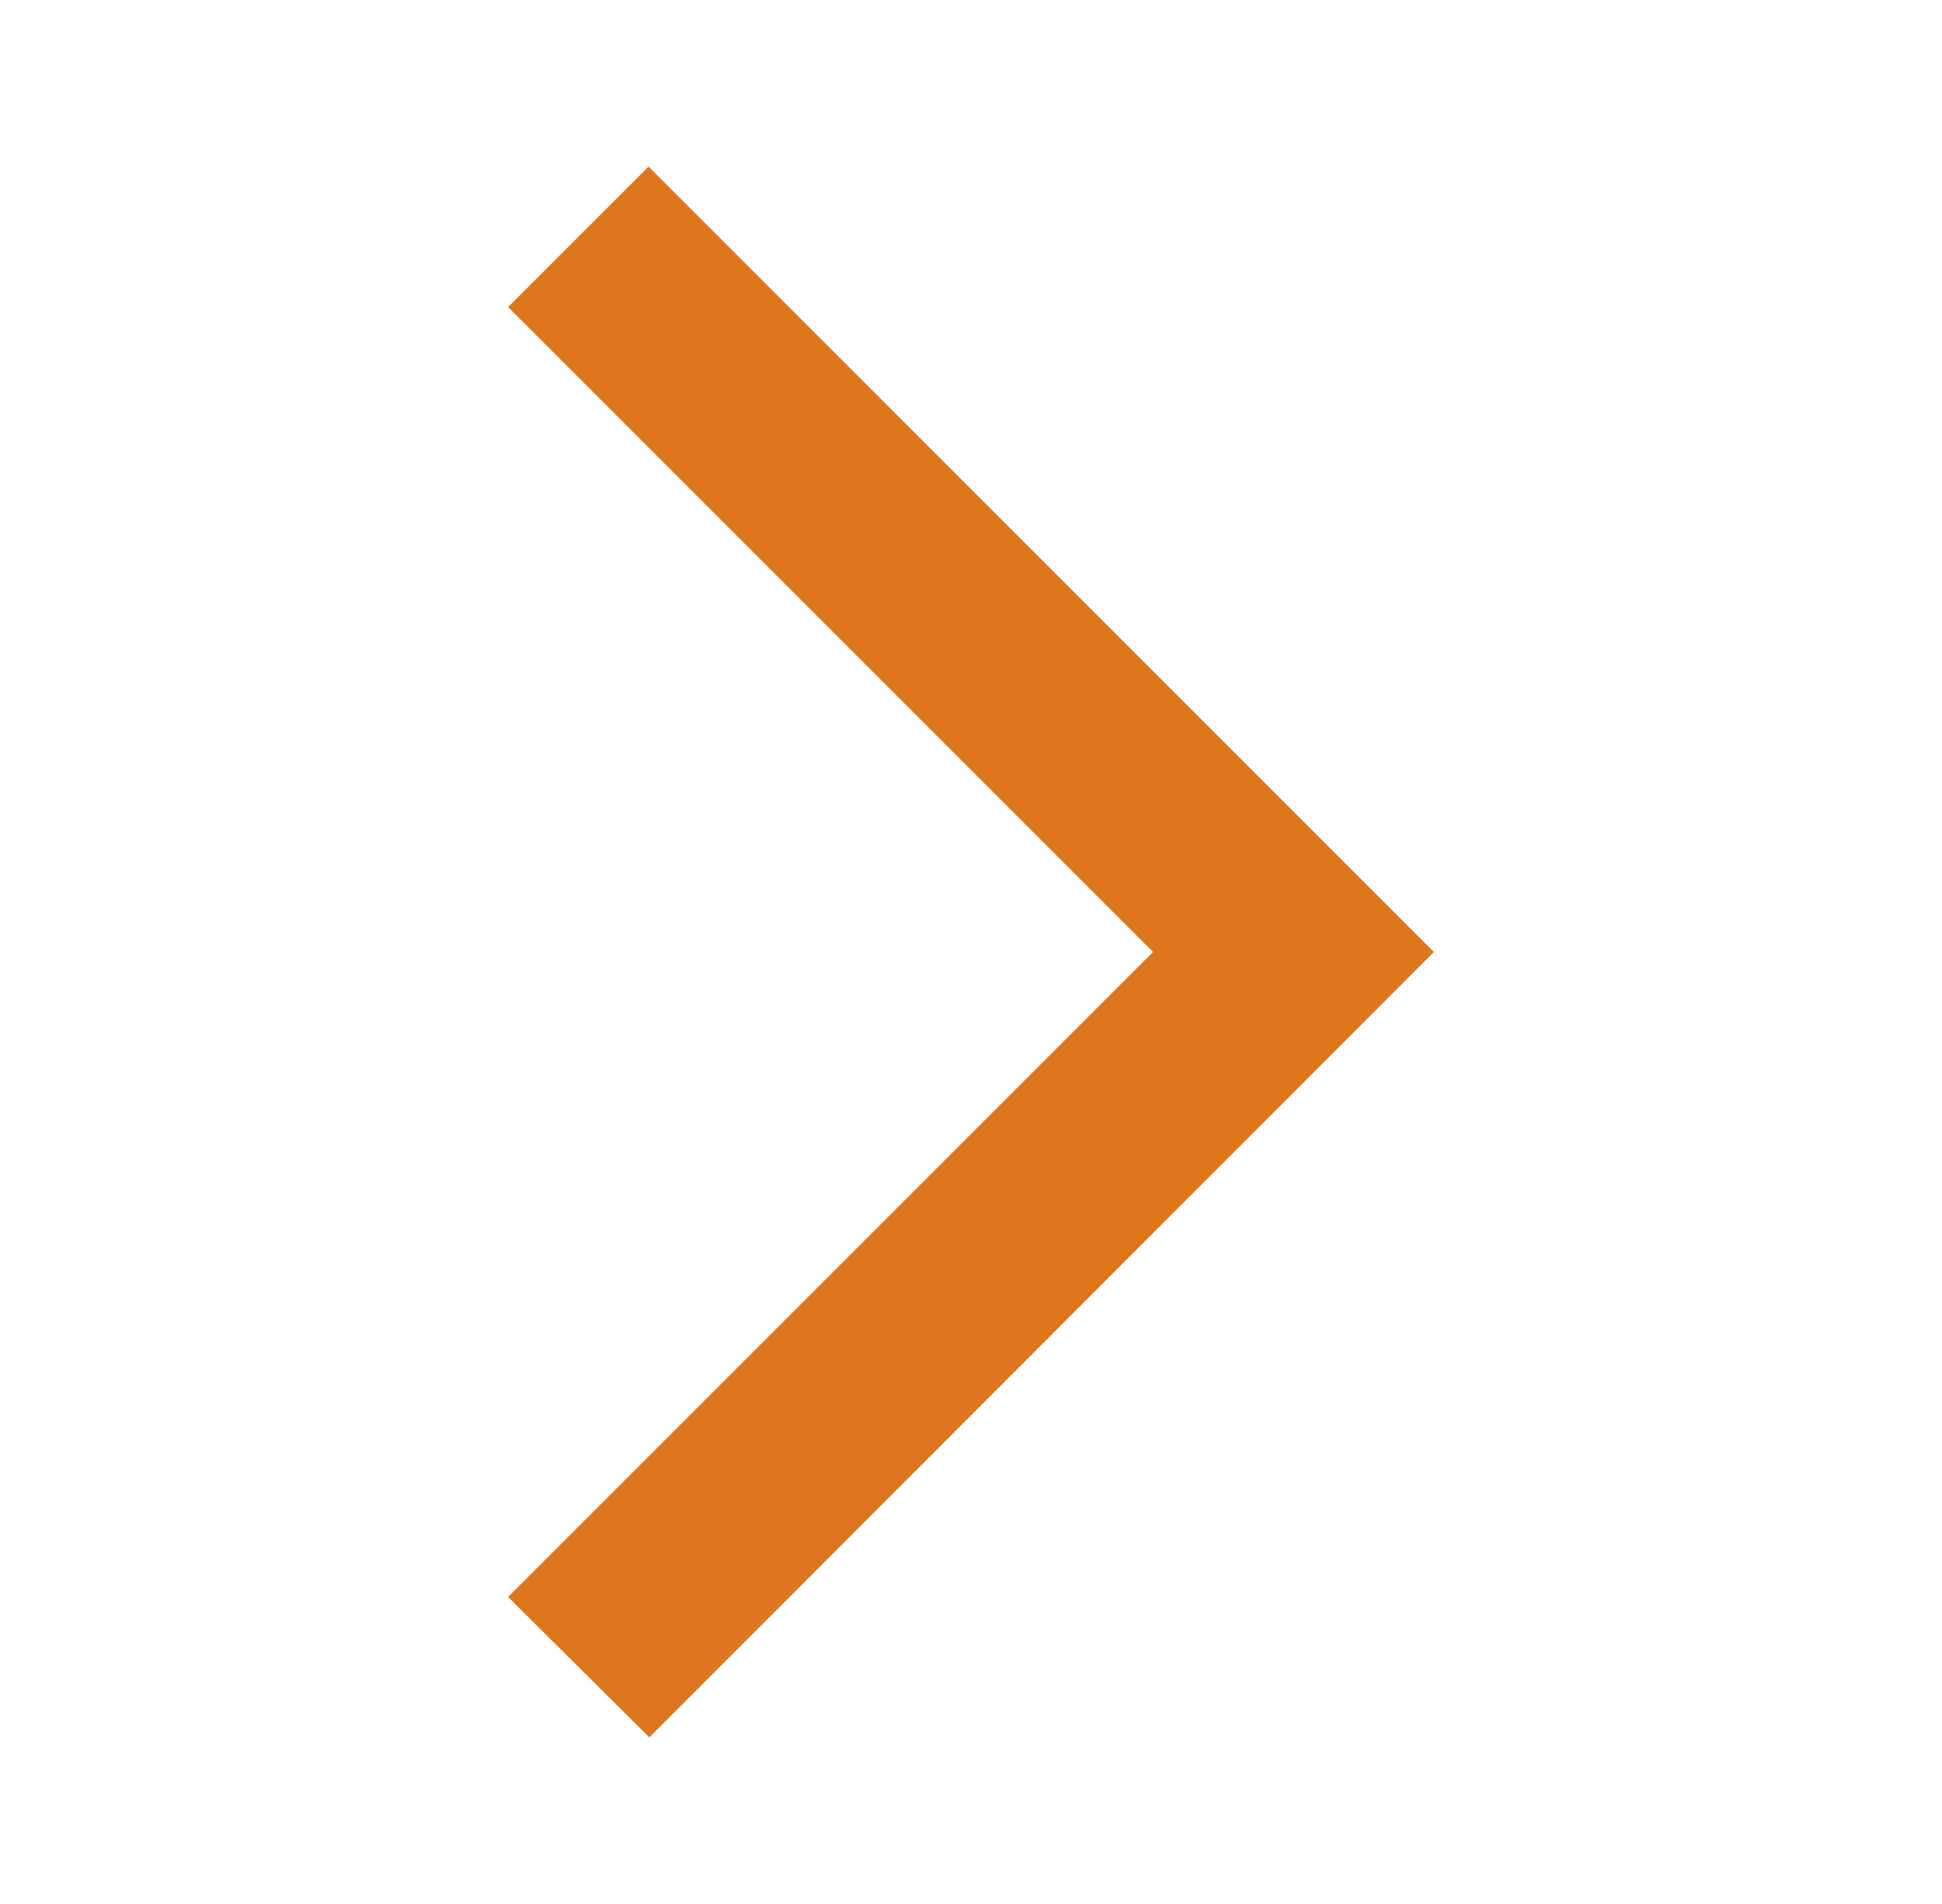
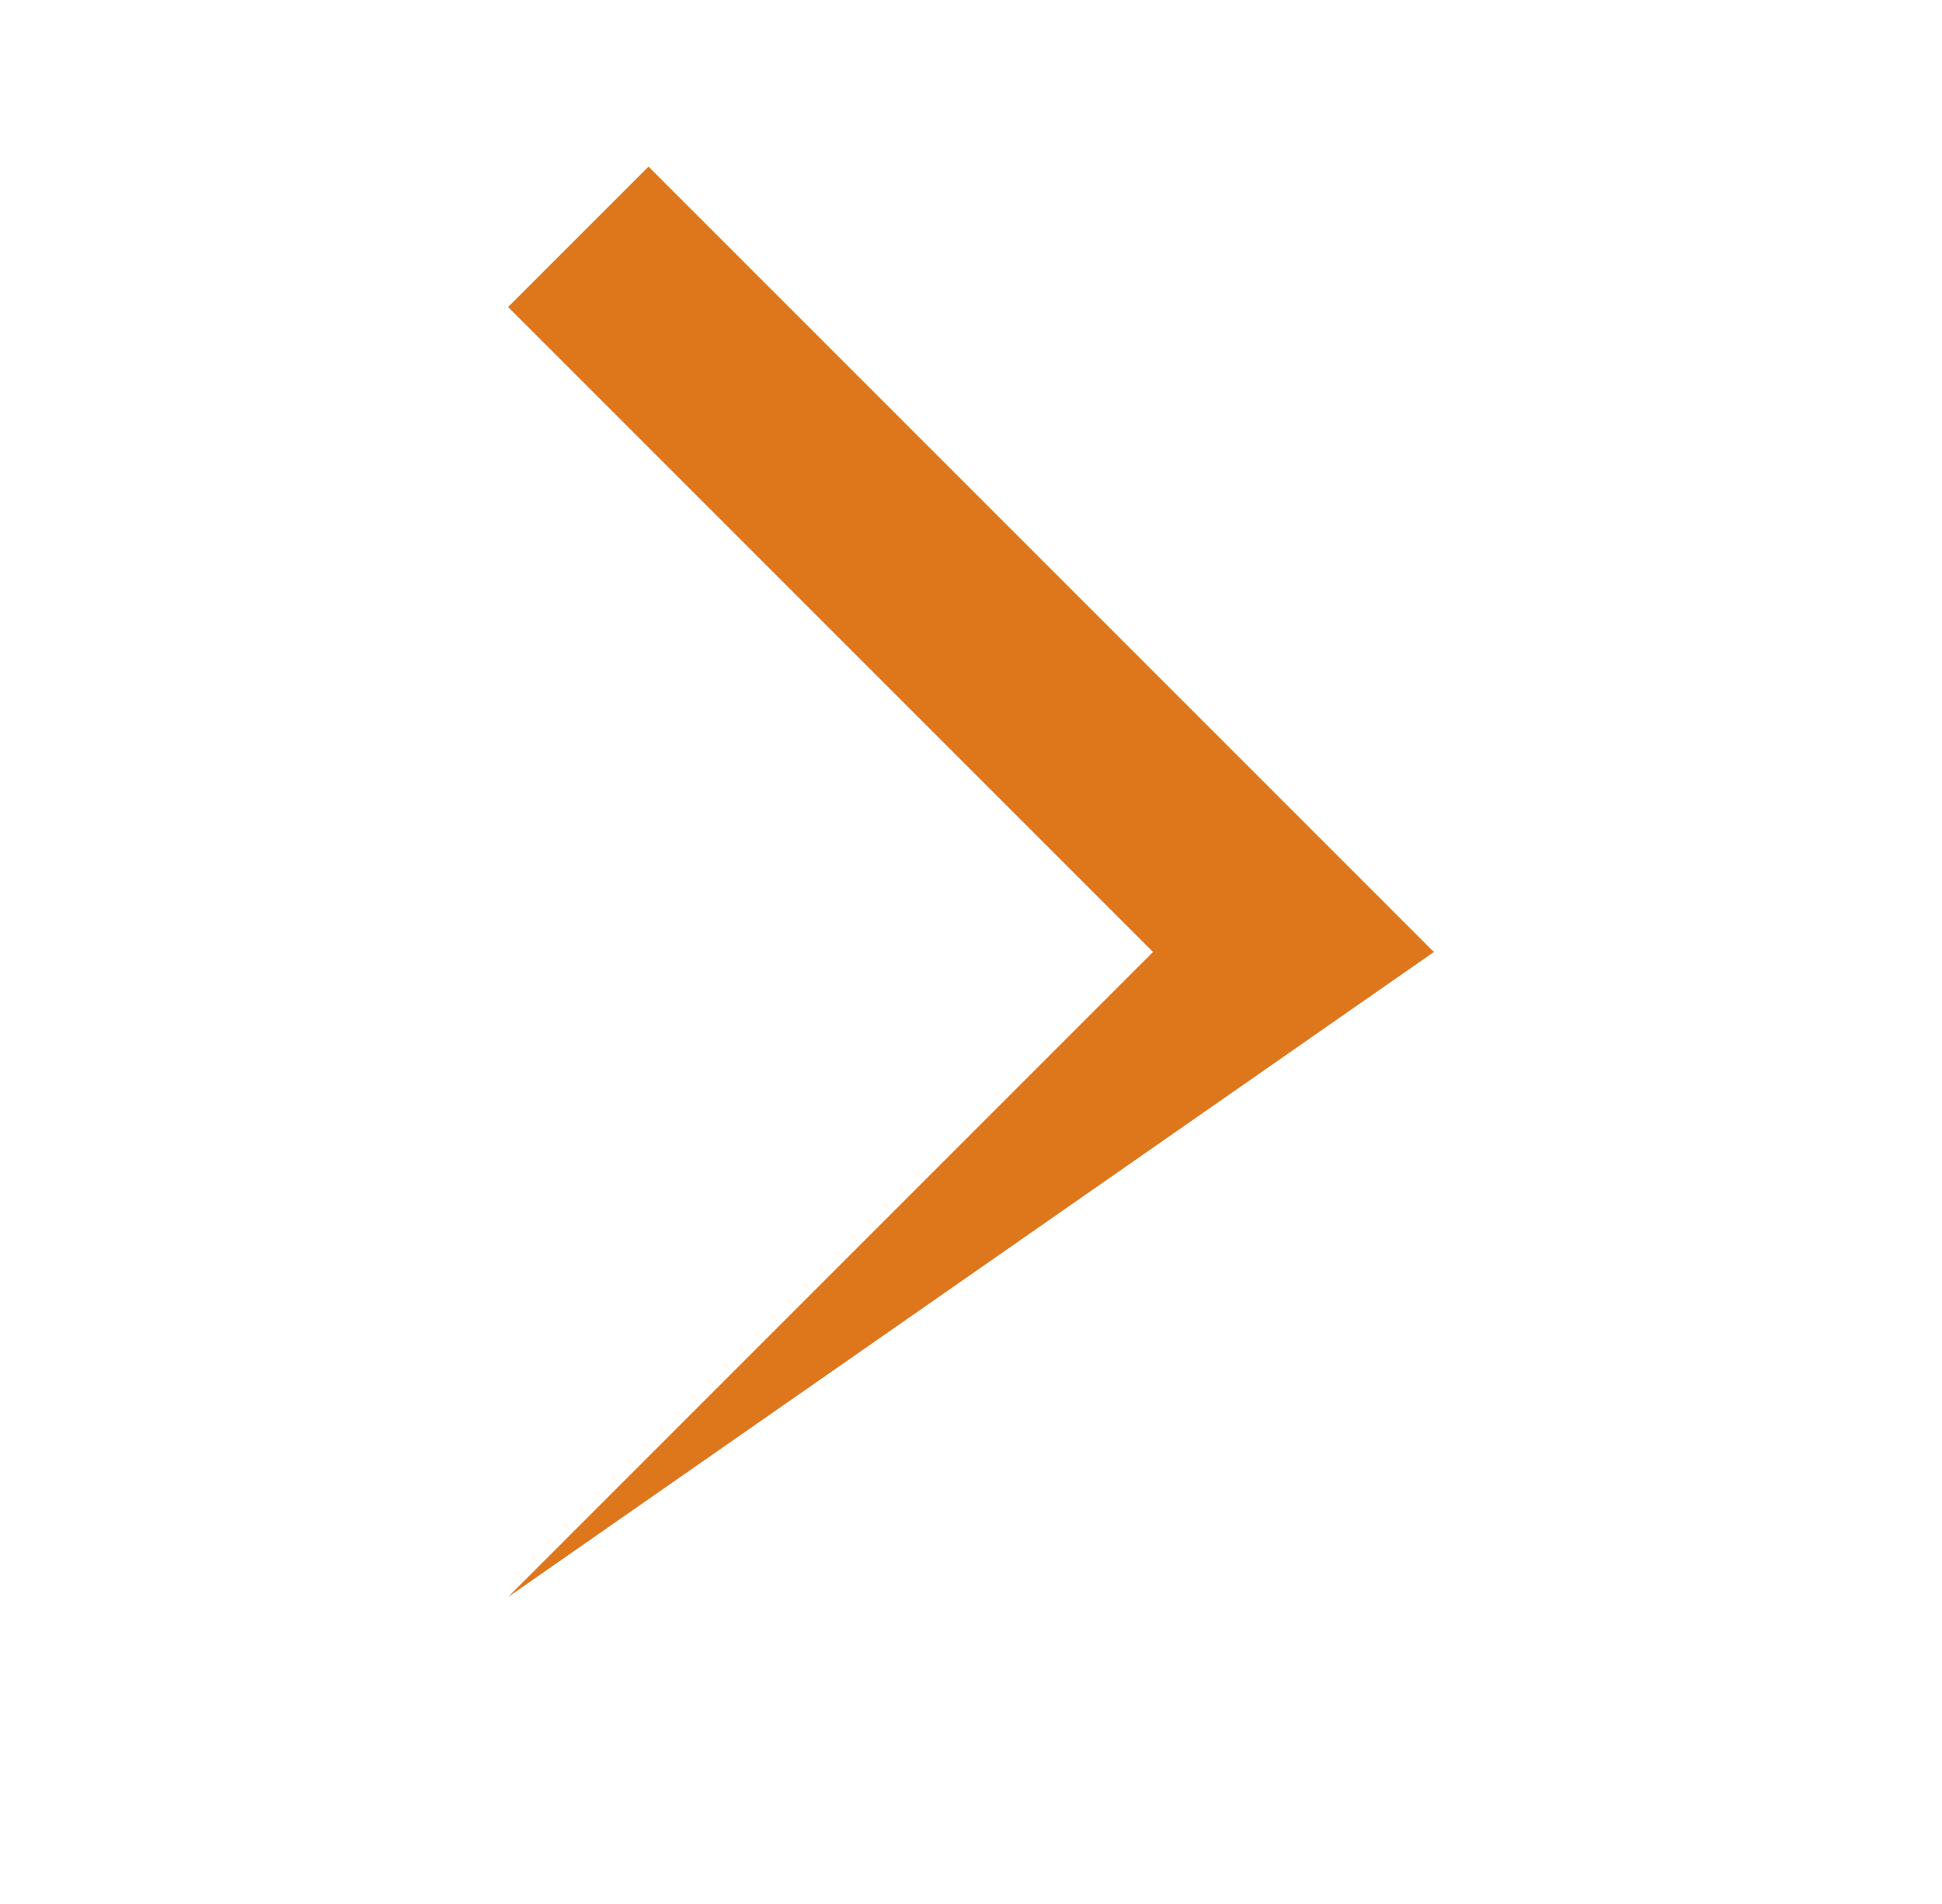
<svg xmlns="http://www.w3.org/2000/svg" width="51" height="50" viewBox="0 0 51 50" fill="none">
-   <path d="M13.344 41.938L17.052 45.625L37.656 25L17.031 4.375L13.344 8.062L30.281 25L13.344 41.938Z" fill="#DE761C" />
+   <path d="M13.344 41.938L37.656 25L17.031 4.375L13.344 8.062L30.281 25L13.344 41.938Z" fill="#DE761C" />
</svg>